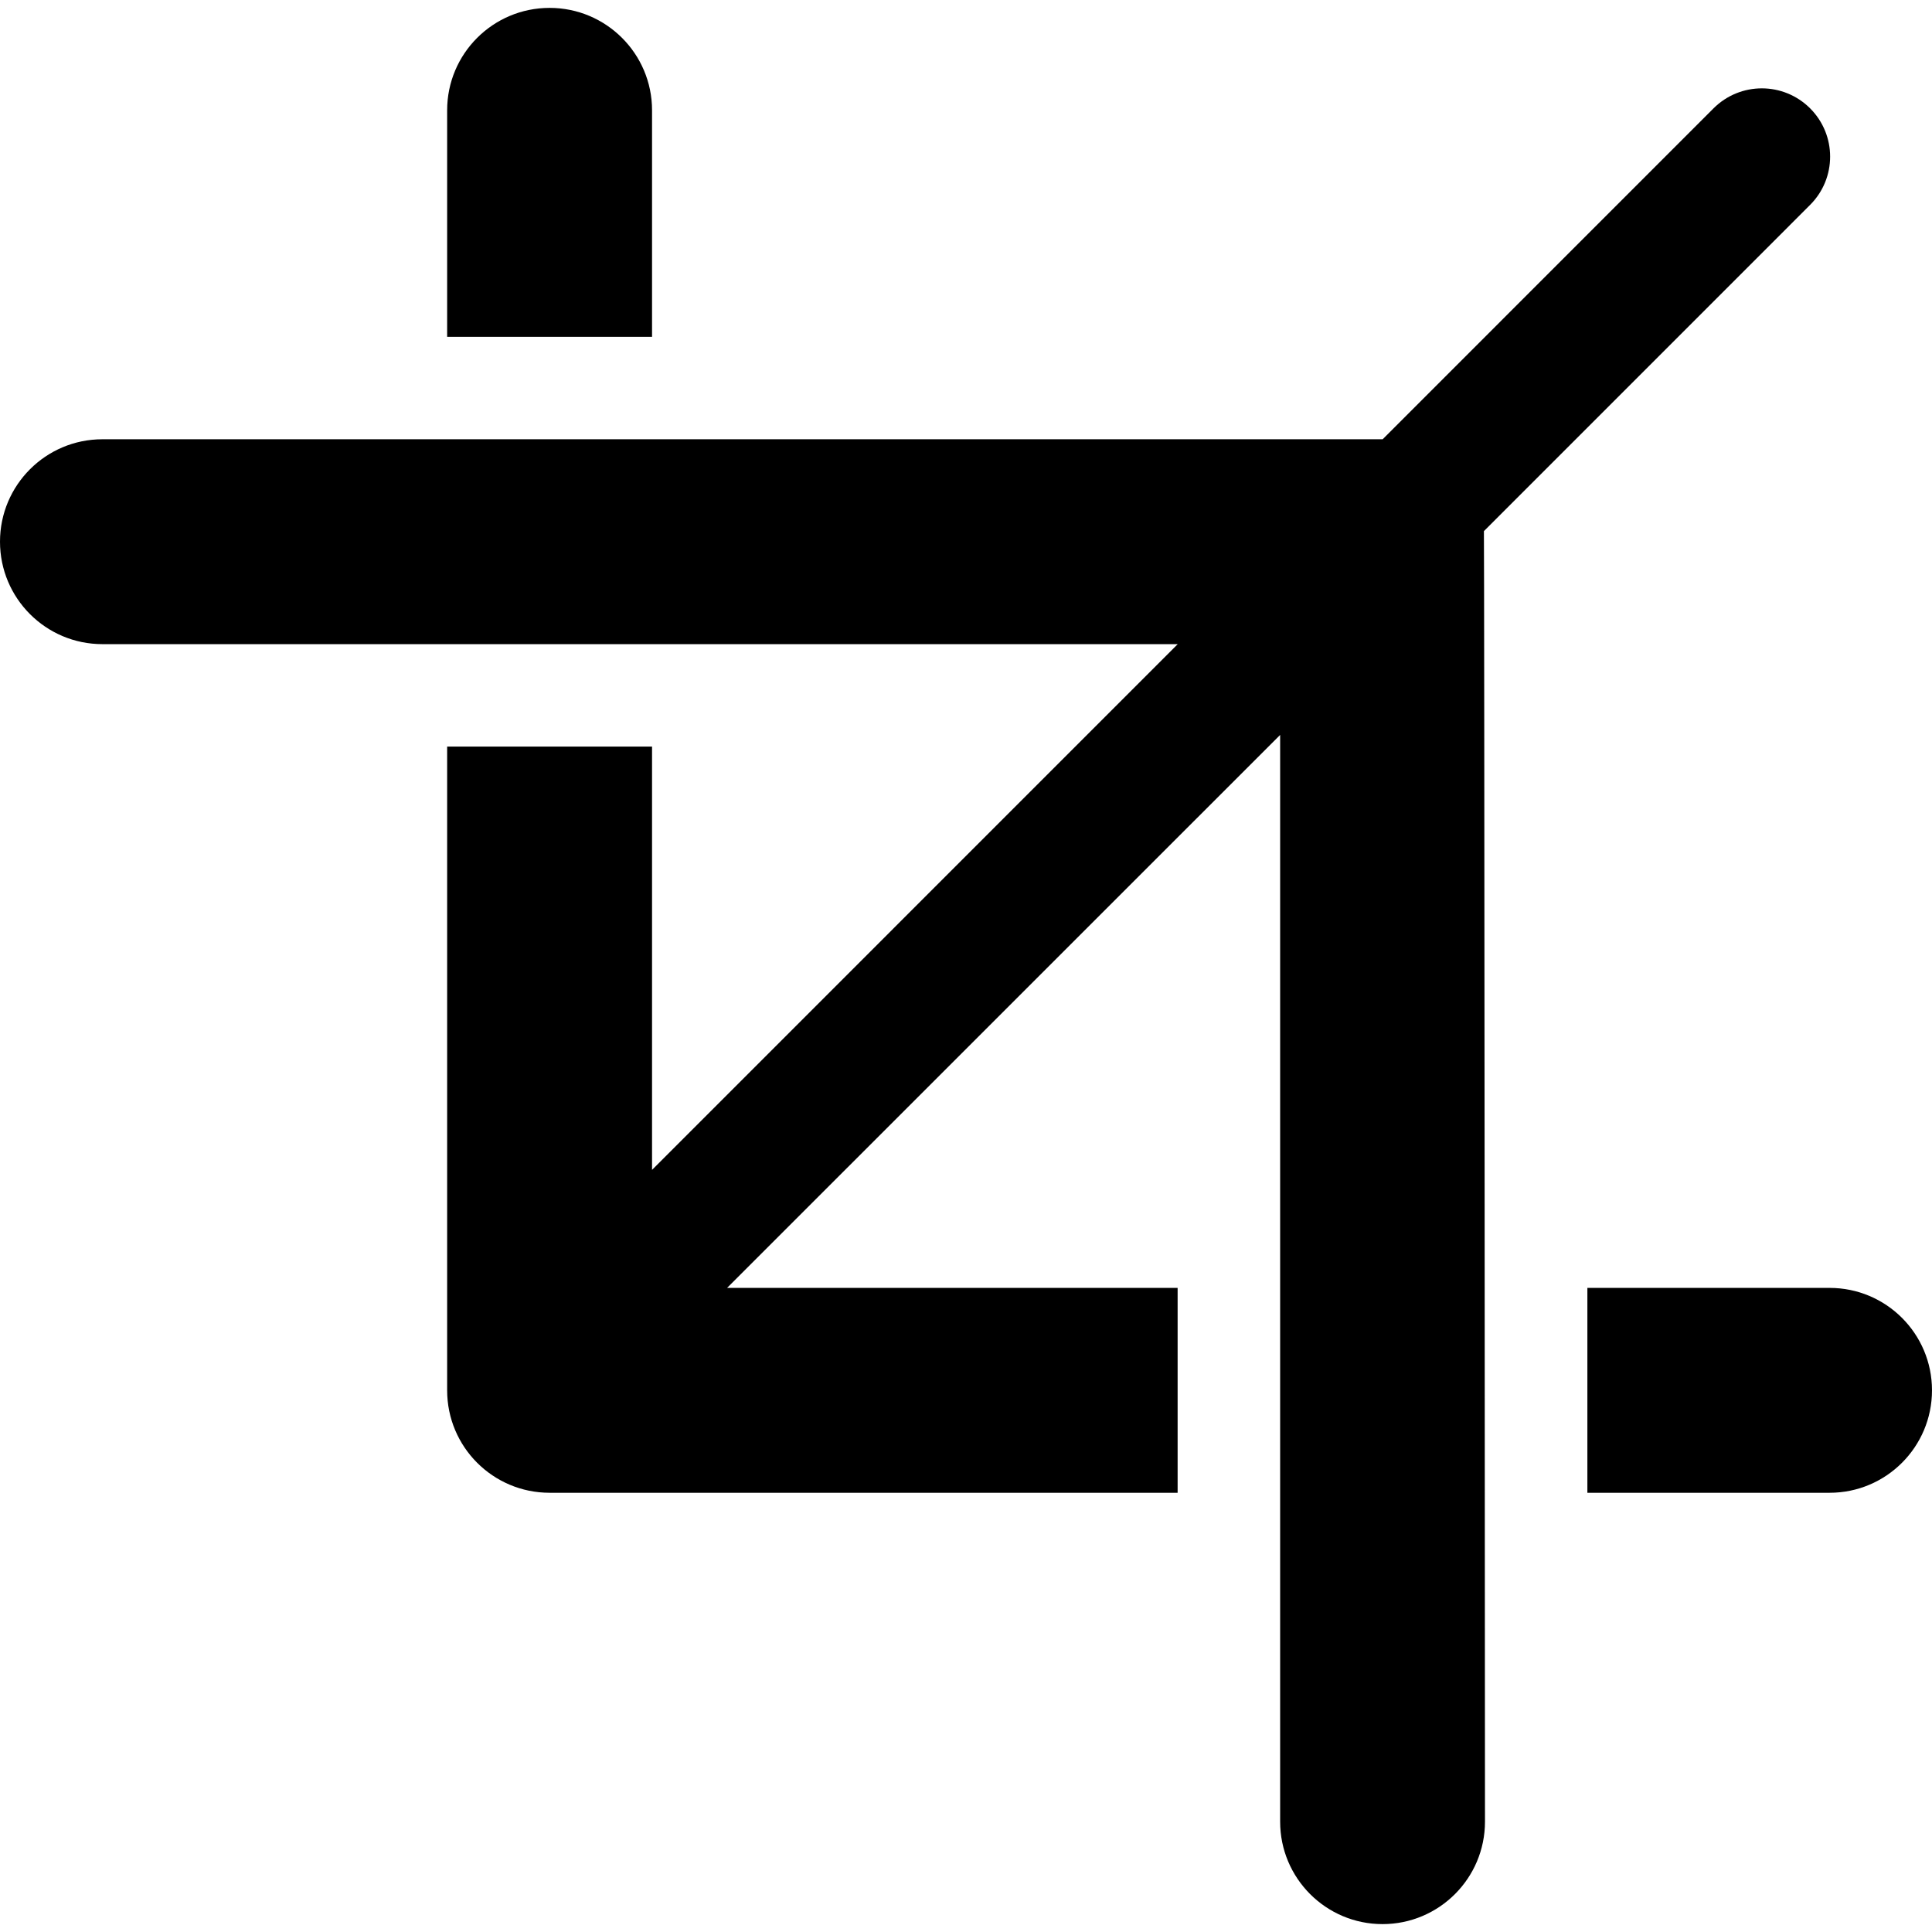
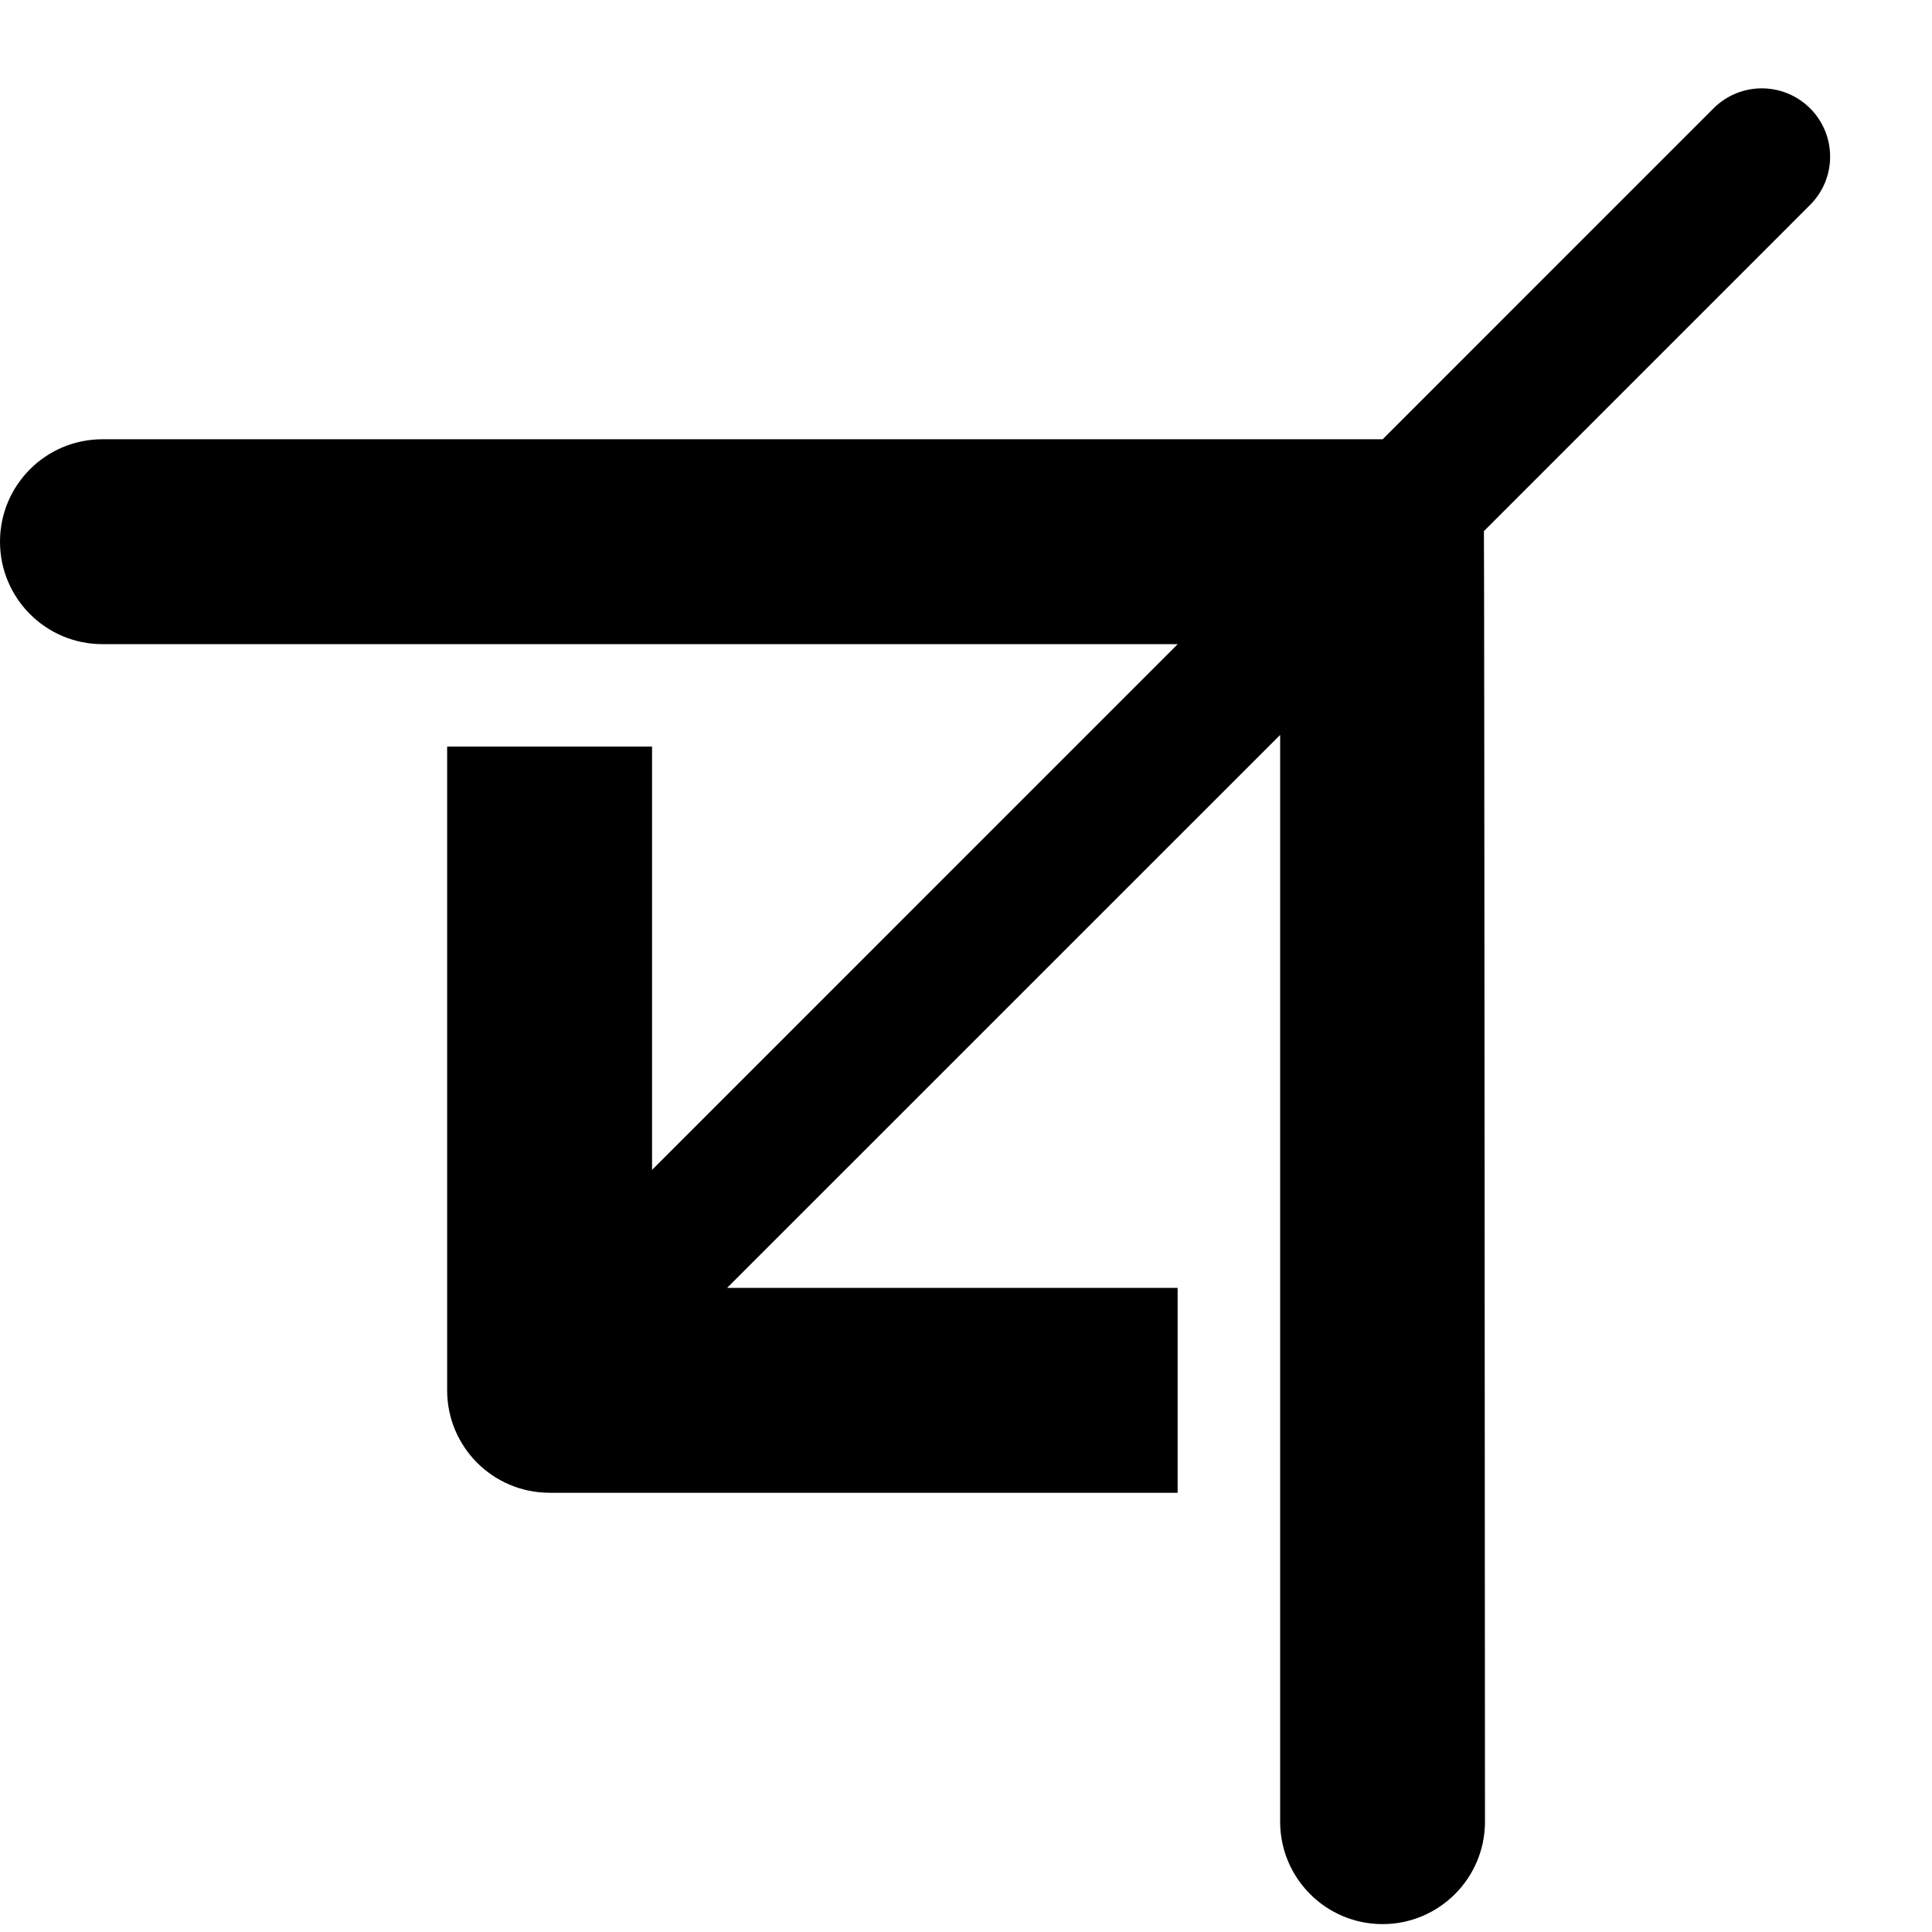
<svg xmlns="http://www.w3.org/2000/svg" fill="#000000" height="800px" width="800px" version="1.1" id="Capa_1" viewBox="0 0 488.788 488.788" xml:space="preserve">
  <g>
-     <path d="M462.882,325.833H401.6v51.832h61.281c14.307,0,25.906-11.604,25.906-25.919   C488.788,337.428,477.188,325.833,462.882,325.833z" />
-     <path d="M164.965,27.908c0-14.315-11.609-25.913-25.919-25.913c-14.326,0-25.92,11.598-25.92,25.913V85.22h51.839V27.908z" />
    <path d="M457.953,51.833c6.749-6.747,6.749-17.666,0-24.42c-6.761-6.747-17.673-6.747-24.439,0l-83.708,83.719   c-0.018,0-0.018,0-0.031,0H25.905C11.6,111.133,0,122.728,0,137.045c0,14.315,11.6,25.92,25.905,25.92h272.059L164.965,295.973   V188.877h-51.839v162.869c0,14.315,11.594,25.919,25.92,25.919h158.887v-51.832H183.949l139.921-139.9v274.94   c0,14.315,11.596,25.919,25.905,25.919c14.306,0,25.919-11.604,25.919-25.919c0,0-0.16-325.615-0.269-326.501L457.953,51.833z" />
  </g>
</svg>